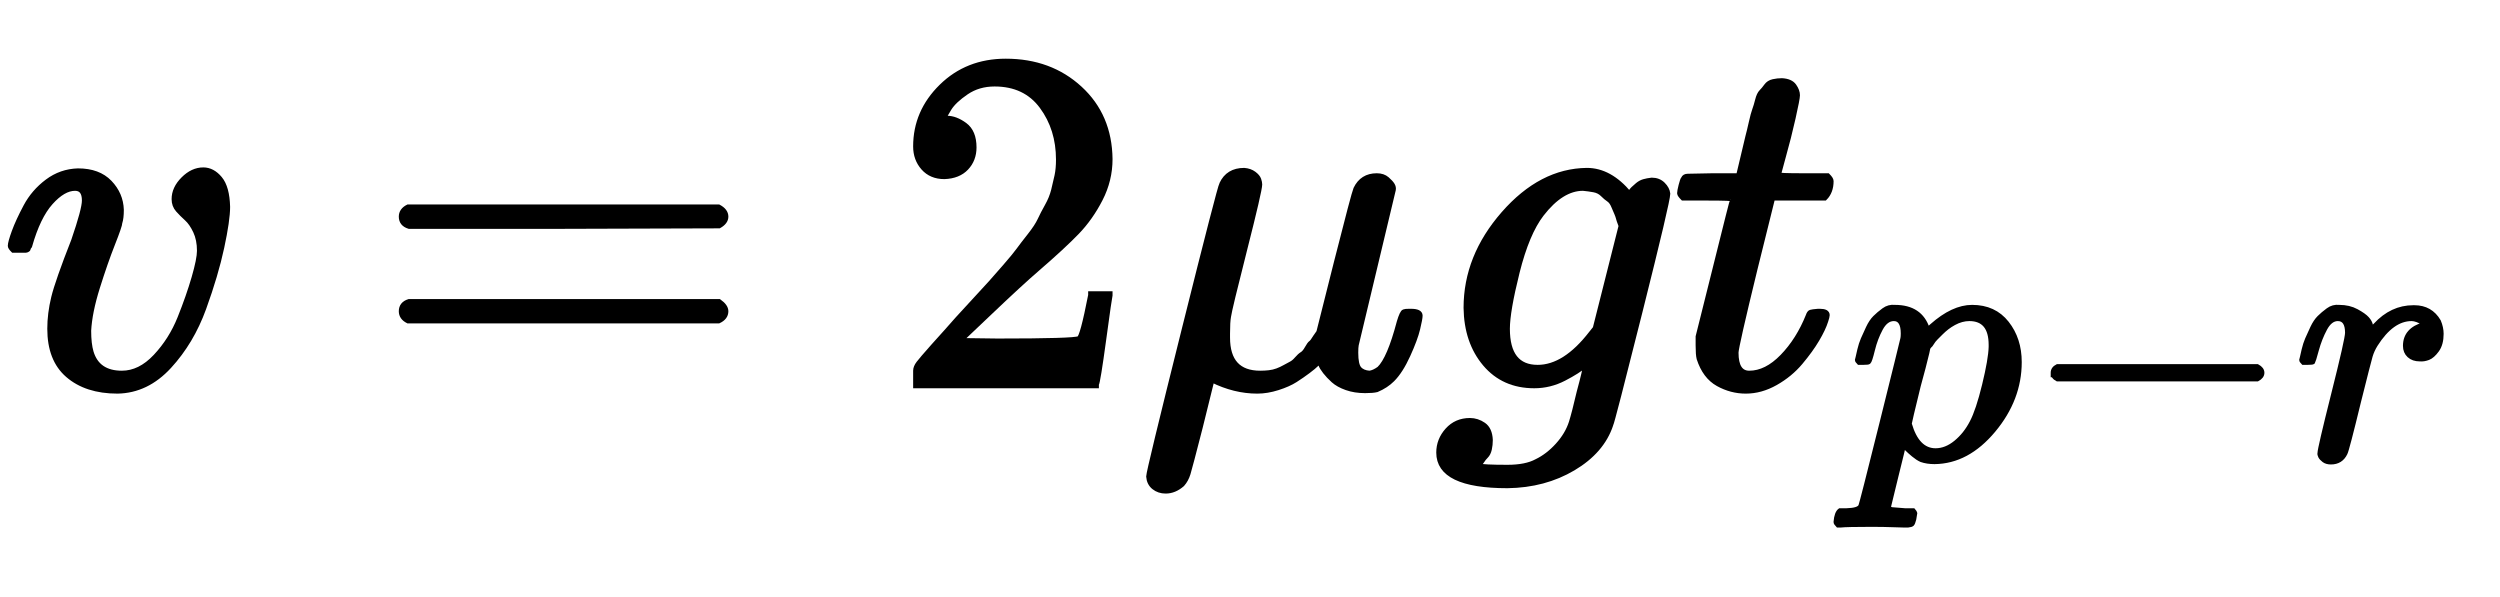
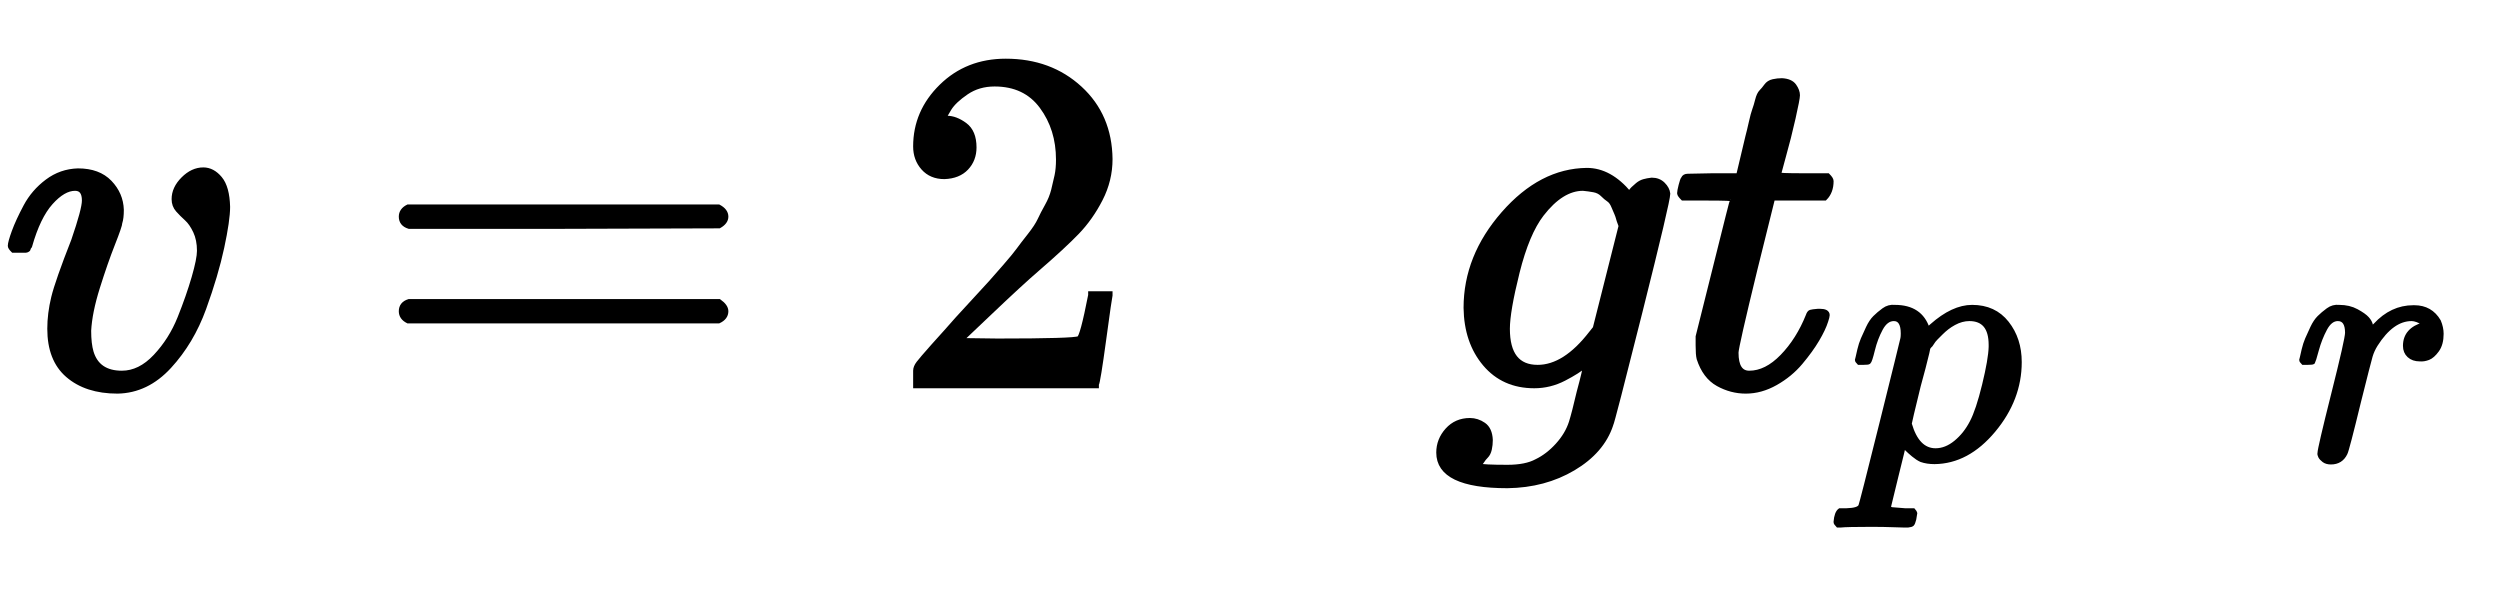
<svg xmlns="http://www.w3.org/2000/svg" xmlns:xlink="http://www.w3.org/1999/xlink" width="11.91ex" height="2.843ex" style="vertical-align: -1.005ex;" viewBox="0 -791.3 5127.9 1223.9">
  <defs>
    <path stroke-width="10" id="E1-MJMATHI-76" d="M173 380Q173 405 154 405Q130 405 104 376T61 287Q60 286 59 284T58 281T56 279T53 278T49 278T41 278H27Q21 284 21 287Q21 294 29 316T53 368T97 419T160 441Q202 441 225 417T249 361Q249 344 246 335Q246 329 231 291T200 202T182 113Q182 86 187 69Q200 26 250 26Q287 26 319 60T369 139T398 222T409 277Q409 300 401 317T383 343T365 361T357 383Q357 405 376 424T417 443Q436 443 451 425T467 367Q467 340 455 284T418 159T347 40T241 -11Q177 -11 139 22Q102 54 102 117Q102 148 110 181T151 298Q173 362 173 380Z" />
    <path stroke-width="10" id="E1-MJMAIN-3D" d="M56 347Q56 360 70 367H707Q722 359 722 347Q722 336 708 328L390 327H72Q56 332 56 347ZM56 153Q56 168 72 173H708Q722 163 722 153Q722 140 707 133H70Q56 140 56 153Z" />
    <path stroke-width="10" id="E1-MJMAIN-32" d="M109 429Q82 429 66 447T50 491Q50 562 103 614T235 666Q326 666 387 610T449 465Q449 422 429 383T381 315T301 241Q265 210 201 149L142 93L218 92Q375 92 385 97Q392 99 409 186V189H449V186Q448 183 436 95T421 3V0H50V19V31Q50 38 56 46T86 81Q115 113 136 137Q145 147 170 174T204 211T233 244T261 278T284 308T305 340T320 369T333 401T340 431T343 464Q343 527 309 573T212 619Q179 619 154 602T119 569T109 550Q109 549 114 549Q132 549 151 535T170 489Q170 464 154 447T109 429Z" />
-     <path stroke-width="10" id="E1-MJMATHI-3BC" d="M58 -216Q44 -216 34 -208T23 -186Q23 -176 96 116T173 414Q186 442 219 442Q231 441 239 435T249 423T251 413Q251 401 220 279T187 142Q185 131 185 107V99Q185 26 252 26Q261 26 270 27T287 31T302 38T315 45T327 55T338 65T348 77T356 88T365 100L372 110L408 253Q444 395 448 404Q461 431 491 431Q504 431 512 424T523 412T525 402L449 84Q448 79 448 68Q448 43 455 35T476 26Q485 27 496 35Q517 55 537 131Q543 151 547 152Q549 153 557 153H561Q580 153 580 144Q580 138 575 117T555 63T523 13Q510 0 491 -8Q483 -10 467 -10Q446 -10 429 -4T402 11T385 29T376 44T374 51L368 45Q362 39 350 30T324 12T288 -4T246 -11Q199 -11 153 12L129 -85Q108 -167 104 -180T92 -202Q76 -216 58 -216Z" />
    <path stroke-width="10" id="E1-MJMATHI-67" d="M311 43Q296 30 267 15T206 0Q143 0 105 45T66 160Q66 265 143 353T314 442Q361 442 401 394L404 398Q406 401 409 404T418 412T431 419T447 422Q461 422 470 413T480 394Q480 379 423 152T363 -80Q345 -134 286 -169T151 -205Q10 -205 10 -137Q10 -111 28 -91T74 -71Q89 -71 102 -80T116 -111Q116 -121 114 -130T107 -144T99 -154T92 -162L90 -164H91Q101 -167 151 -167Q189 -167 211 -155Q234 -144 254 -122T282 -75Q288 -56 298 -13Q311 35 311 43ZM384 328L380 339Q377 350 375 354T369 368T359 382T346 393T328 402T306 405Q262 405 221 352Q191 313 171 233T151 117Q151 38 213 38Q269 38 323 108L331 118L384 328Z" />
    <path stroke-width="10" id="E1-MJMATHI-74" d="M26 385Q19 392 19 395Q19 399 22 411T27 425Q29 430 36 430T87 431H140L159 511Q162 522 166 540T173 566T179 586T187 603T197 615T211 624T229 626Q247 625 254 615T261 596Q261 589 252 549T232 470L222 433Q222 431 272 431H323Q330 424 330 420Q330 398 317 385H210L174 240Q135 80 135 68Q135 26 162 26Q197 26 230 60T283 144Q285 150 288 151T303 153H307Q322 153 322 145Q322 142 319 133Q314 117 301 95T267 48T216 6T155 -11Q125 -11 98 4T59 56Q57 64 57 83V101L92 241Q127 382 128 383Q128 385 77 385H26Z" />
    <path stroke-width="10" id="E1-MJMATHI-70" d="M23 287Q24 290 25 295T30 317T40 348T55 381T75 411T101 433T134 442Q209 442 230 378L240 387Q302 442 358 442Q423 442 460 395T497 281Q497 173 421 82T249 -10Q227 -10 210 -4Q199 1 187 11T168 28L161 36Q160 35 139 -51T118 -138Q118 -144 126 -145T163 -148H188Q194 -155 194 -157T191 -175Q188 -187 185 -190T172 -194Q170 -194 161 -194T127 -193T65 -192Q-5 -192 -24 -194H-32Q-39 -187 -39 -183Q-37 -156 -26 -148H-6Q28 -147 33 -136Q36 -130 94 103T155 350Q156 355 156 364Q156 405 131 405Q109 405 94 377T71 316T59 280Q57 278 43 278H29Q23 284 23 287ZM178 102Q200 26 252 26Q282 26 310 49T356 107Q374 141 392 215T411 325V331Q411 405 350 405Q339 405 328 402T306 393T286 380T269 365T254 350T243 336T235 326L232 322Q232 321 229 308T218 264T204 212Q178 106 178 102Z" />
-     <path stroke-width="10" id="E1-MJMAIN-2212" d="M84 237T84 250T98 270H679Q694 262 694 250T679 230H98Q84 237 84 250Z" />
    <path stroke-width="10" id="E1-MJMATHI-72" d="M21 287Q22 290 23 295T28 317T38 348T53 381T73 411T99 433T132 442Q161 442 183 430T214 408T225 388Q227 382 228 382T236 389Q284 441 347 441H350Q398 441 422 400Q430 381 430 363Q430 333 417 315T391 292T366 288Q346 288 334 299T322 328Q322 376 378 392Q356 405 342 405Q286 405 239 331Q229 315 224 298T190 165Q156 25 151 16Q138 -11 108 -11Q95 -11 87 -5T76 7T74 17Q74 30 114 189T154 366Q154 405 128 405Q107 405 92 377T68 316T57 280Q55 278 41 278H27Q21 284 21 287Z" />
  </defs>
  <g stroke="currentColor" fill="currentColor" stroke-width="0" transform="matrix(1 0 0 -1 0 0)">
    <use xlink:href="#E1-MJMATHI-76" x="0" y="0" />
    <use xlink:href="#E1-MJMAIN-3D" x="767" y="0" />
    <use xlink:href="#E1-MJMAIN-32" x="1828" y="0" />
    <use xlink:href="#E1-MJMATHI-3BC" x="2333" y="0" />
    <use xlink:href="#E1-MJMATHI-67" x="2941" y="0" />
    <g transform="translate(3426,0)">
      <use xlink:href="#E1-MJMATHI-74" x="0" y="0" />
      <g transform="translate(366,-150)">
        <use transform="scale(0.707)" xlink:href="#E1-MJMATHI-70" x="0" y="0" />
        <use transform="scale(0.707)" xlink:href="#E1-MJMAIN-2212" x="507" y="0" />
        <use transform="scale(0.707)" xlink:href="#E1-MJMATHI-72" x="1291" y="0" />
      </g>
    </g>
  </g>
</svg>